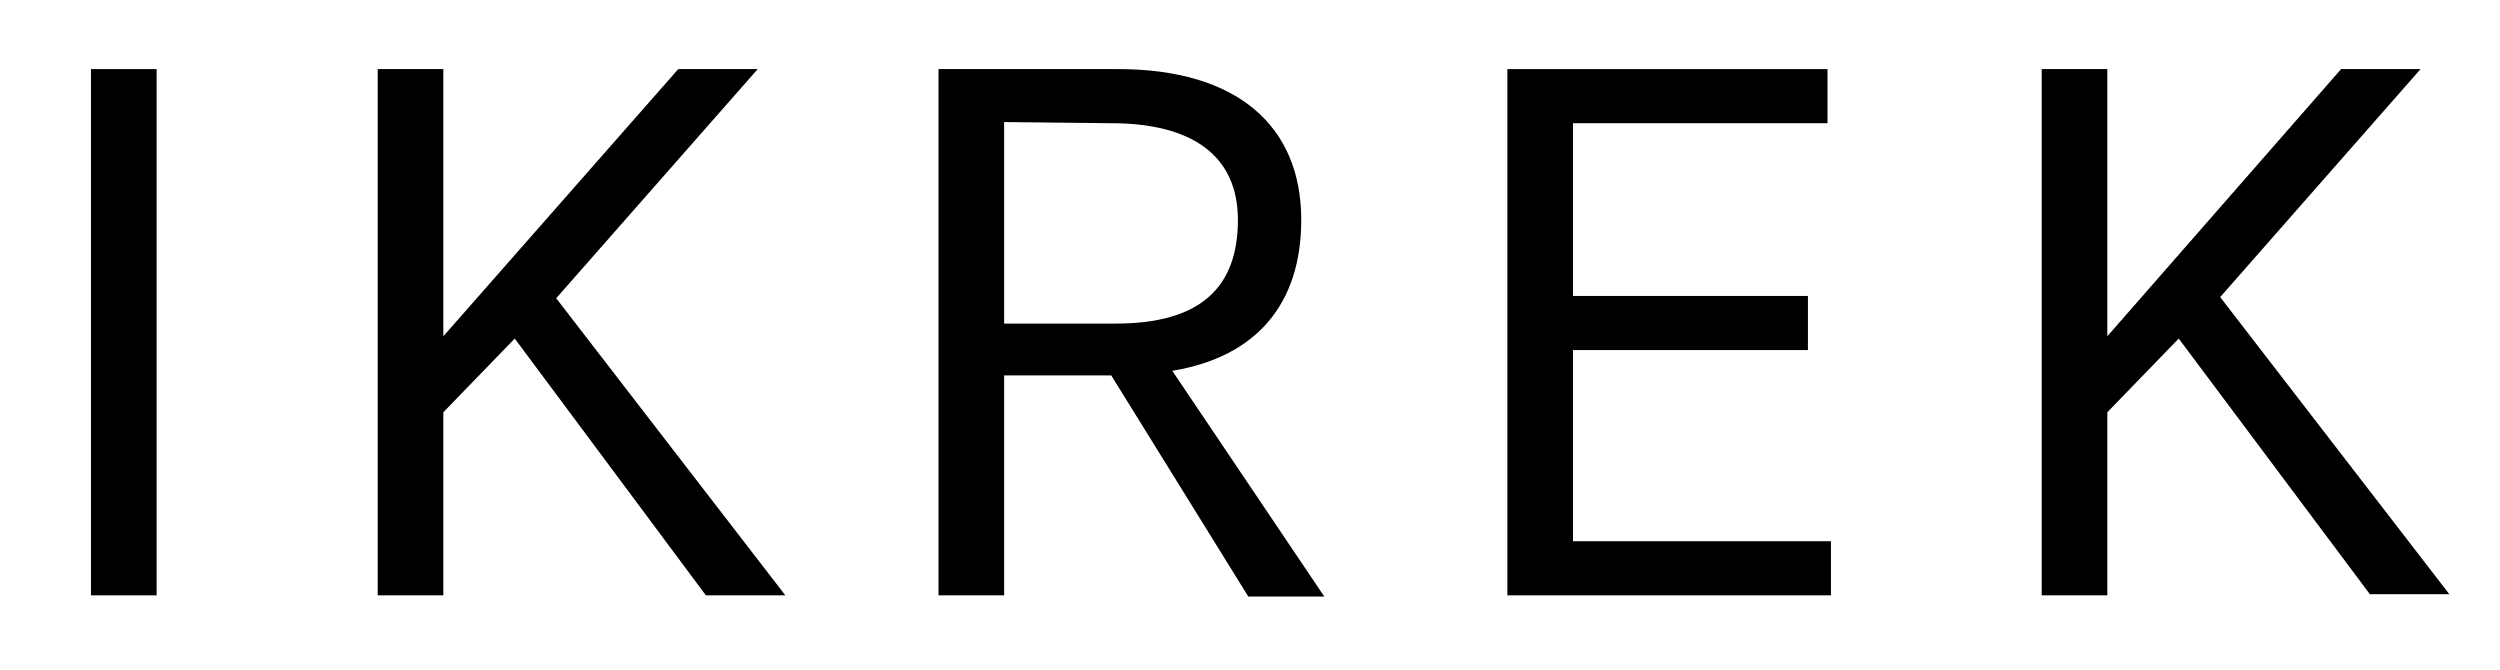
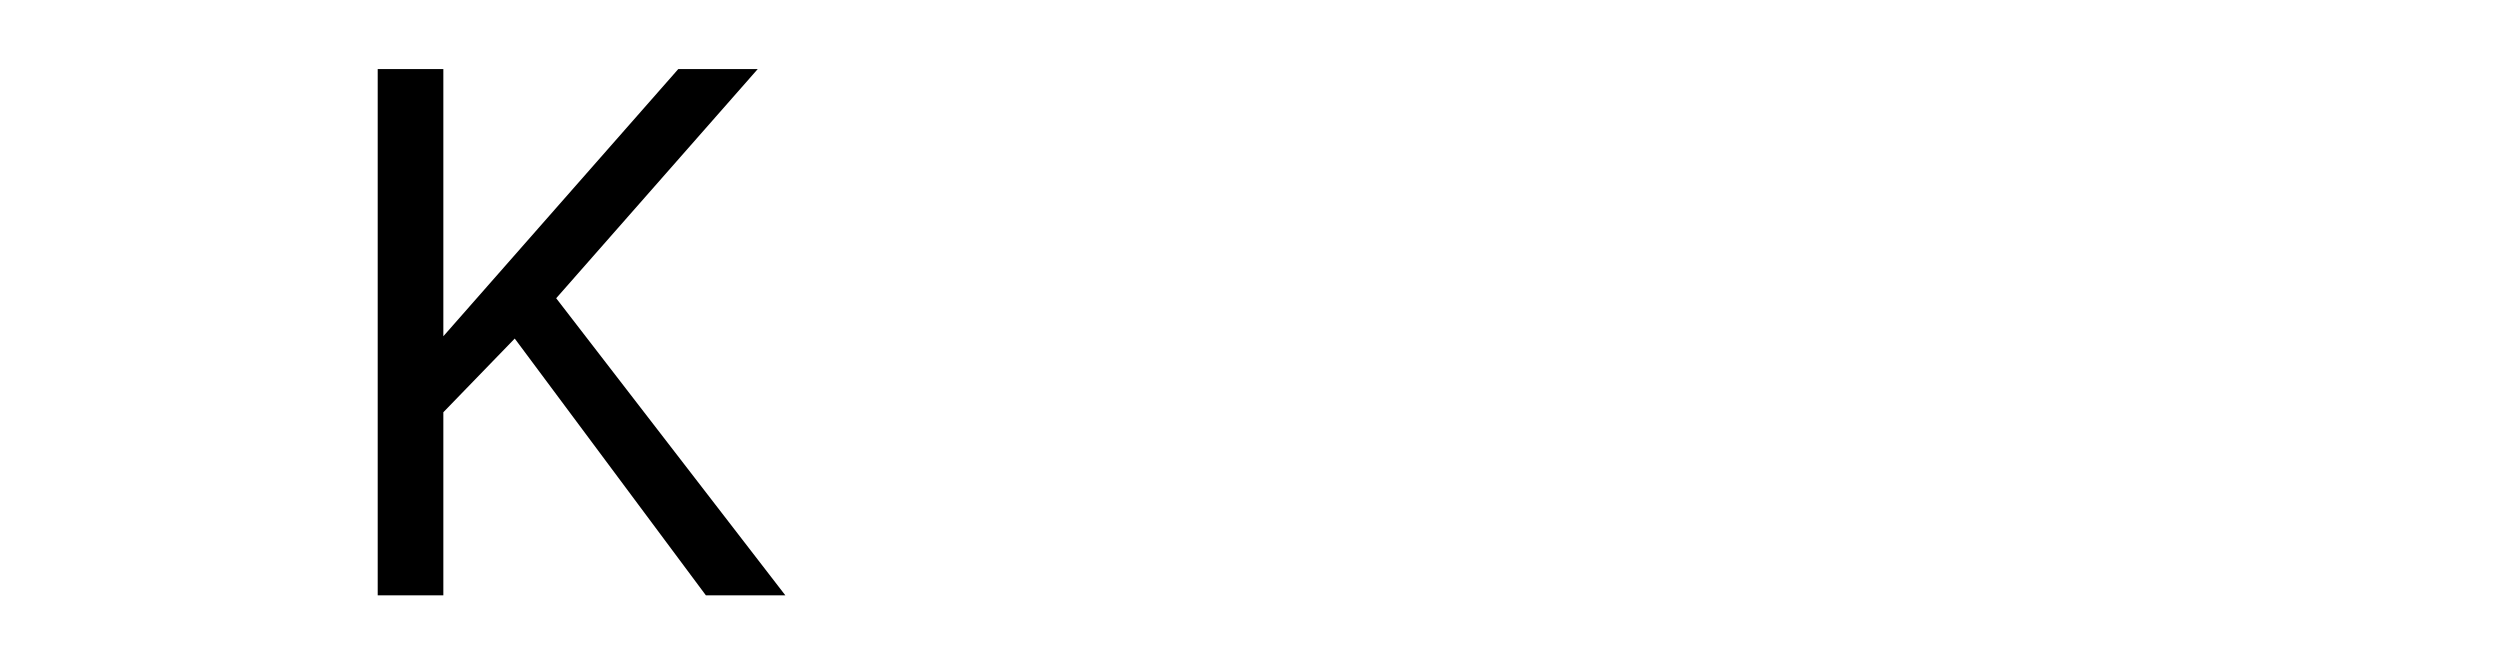
<svg xmlns="http://www.w3.org/2000/svg" version="1.1" id="Layer_1" x="0px" y="0px" viewBox="0 0 217.1 58.2" style="enable-background:new 0 0 217.1 58.2;" xml:space="preserve">
  <g>
-     <path d="M7.9,6h5.7v45.7H7.9V6z" />
    <path d="M44.7,29.4l-6.2,6.4v15.9h-5.7V6h5.7v23.2L58.9,6h6.9L48.3,25.9l19.9,25.8h-6.9L44.7,29.4z" />
-     <path d="M87.2,51.7h-5.7V6h15.6c10.3,0,15.9,4.9,15.9,13.1c0,7.3-3.9,11.9-11.2,13.1L115,51.8h-6.6L96.5,32.6h-9.3V51.7z    M96.5,10.7l-9.3-0.1v17.5h9.7c7.3,0,10.6-3.1,10.6-9C107.5,13.5,103.5,10.7,96.5,10.7z" />
-     <path d="M130.9,6h27.8v4.7h-22.1v15H157v4.7h-20.4V47H159v4.7h-28.1V6z" />
-     <path d="M189.2,29.4l-6.2,6.4v15.9h-5.7V6h5.7v23.2L203.3,6h6.9l-17.4,19.8l19.9,25.8h-6.9L189.2,29.4z" />
  </g>
</svg>